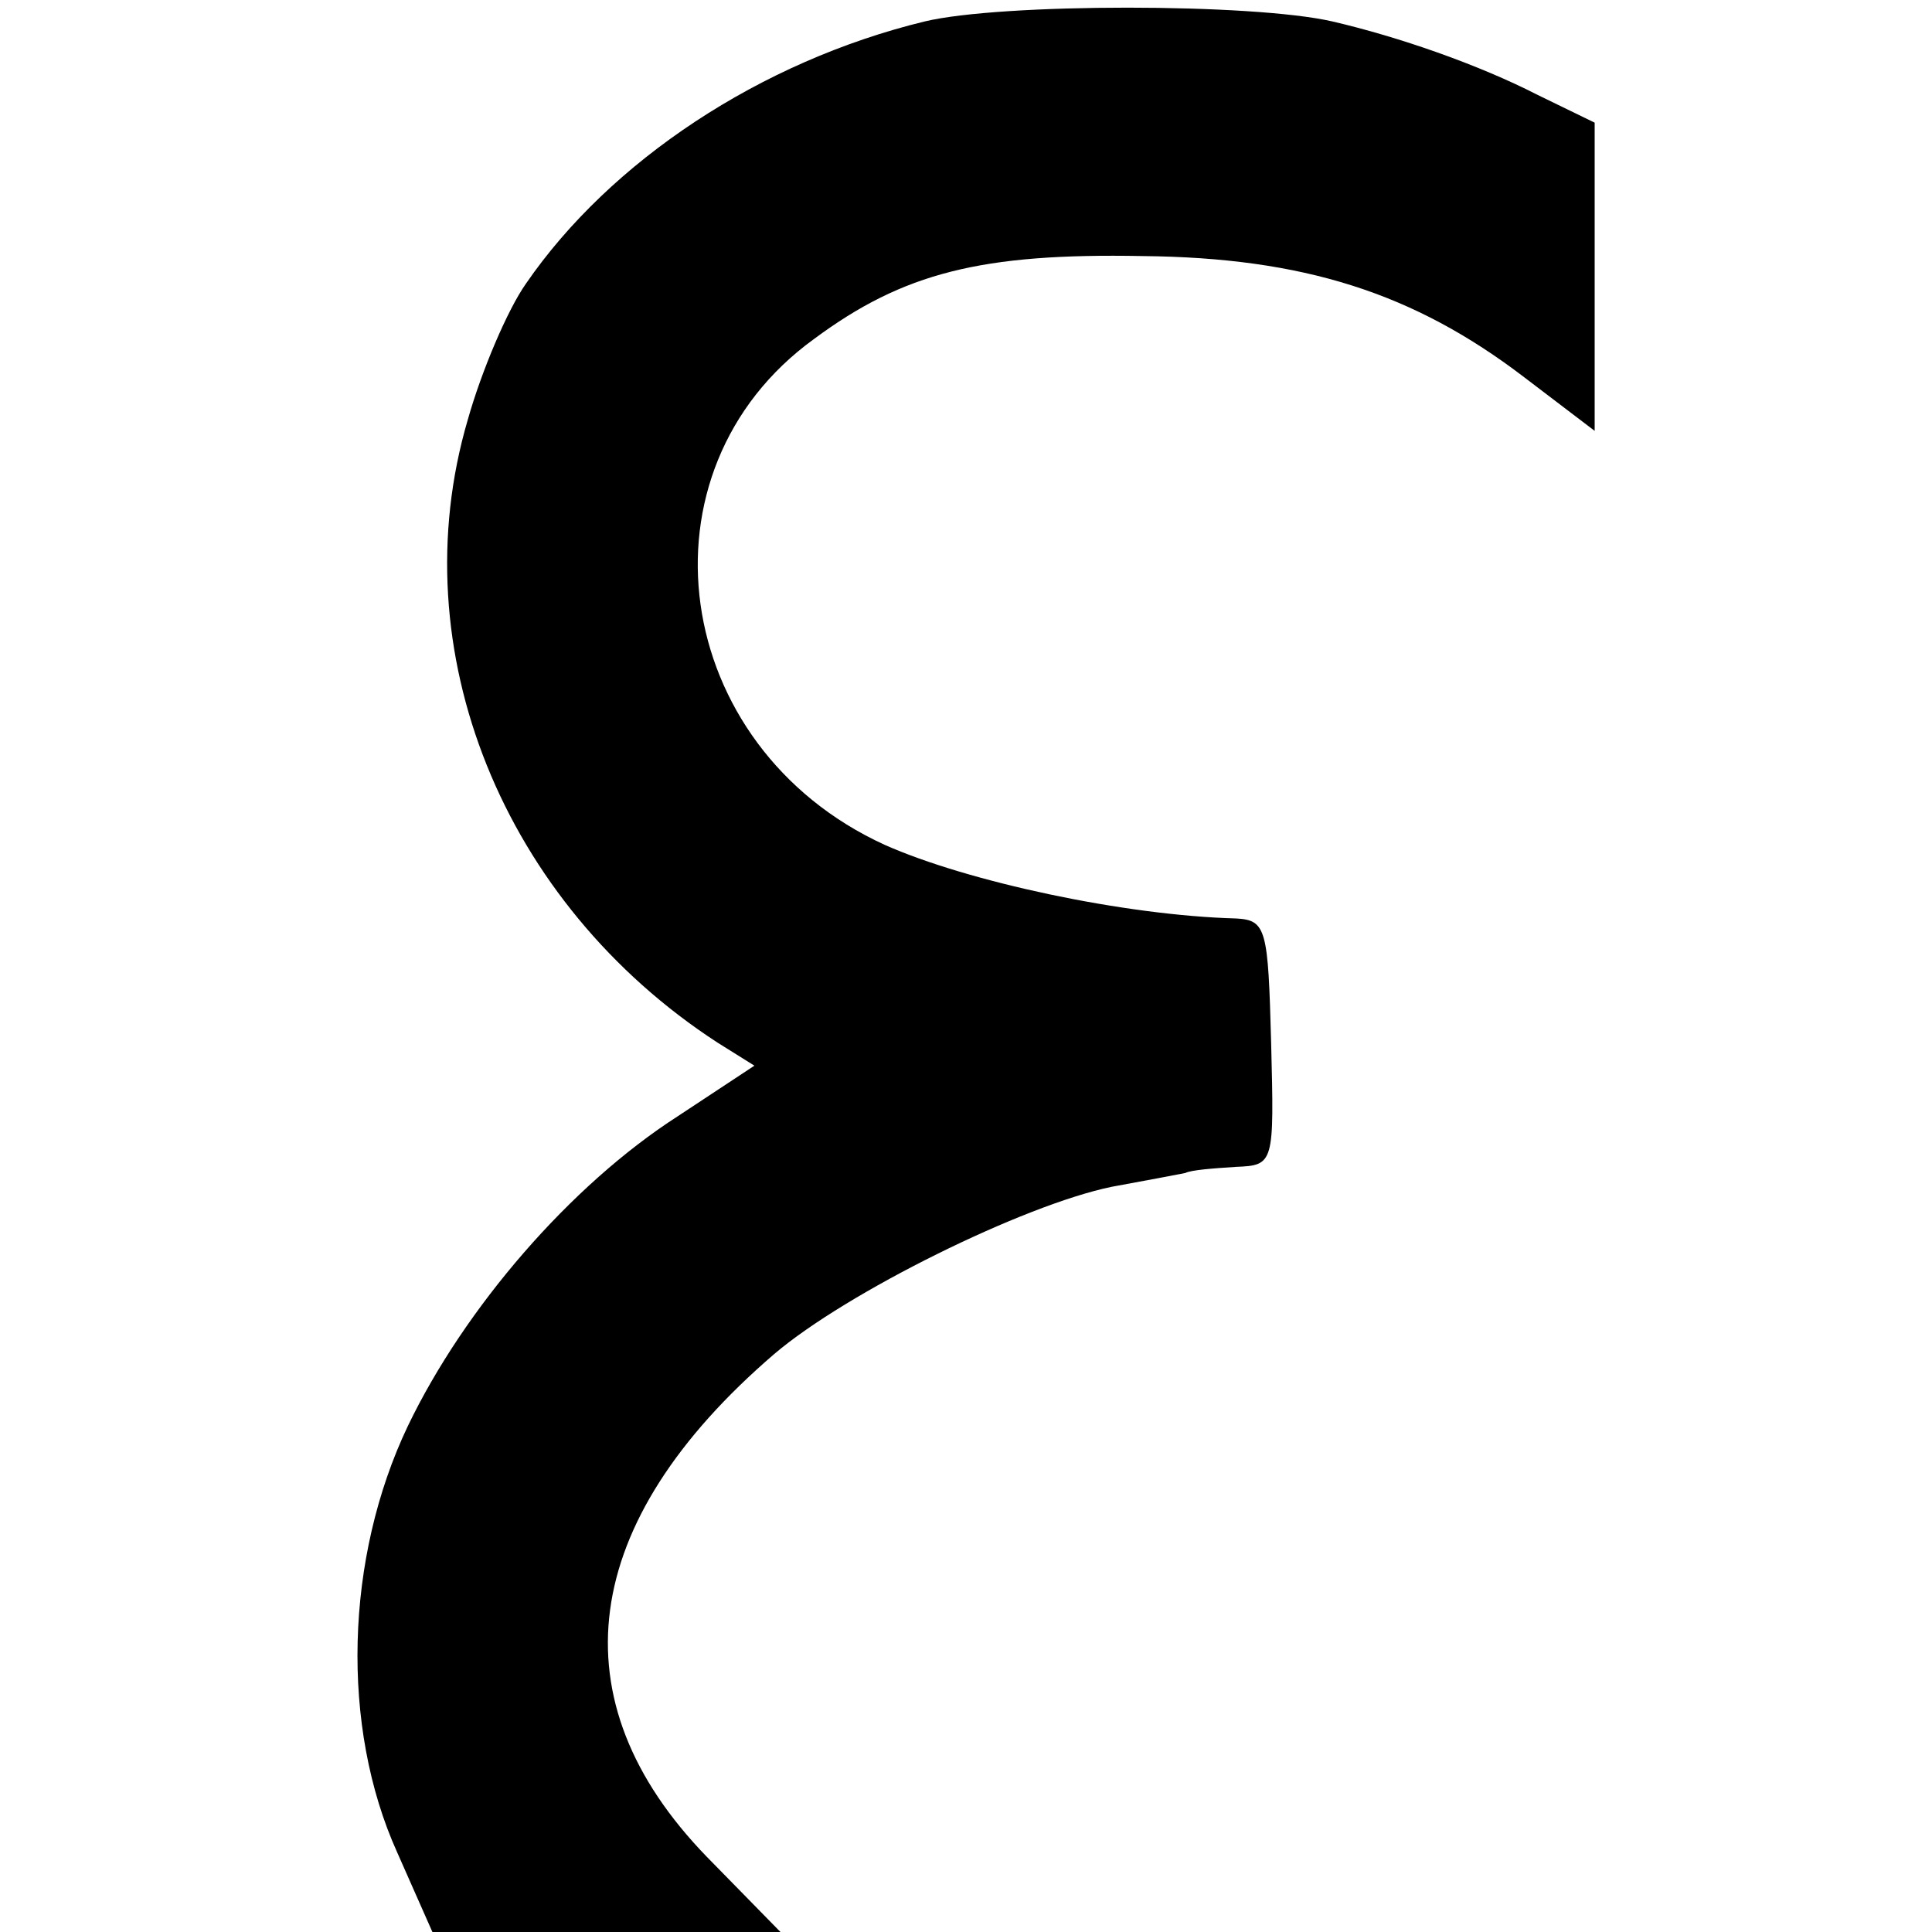
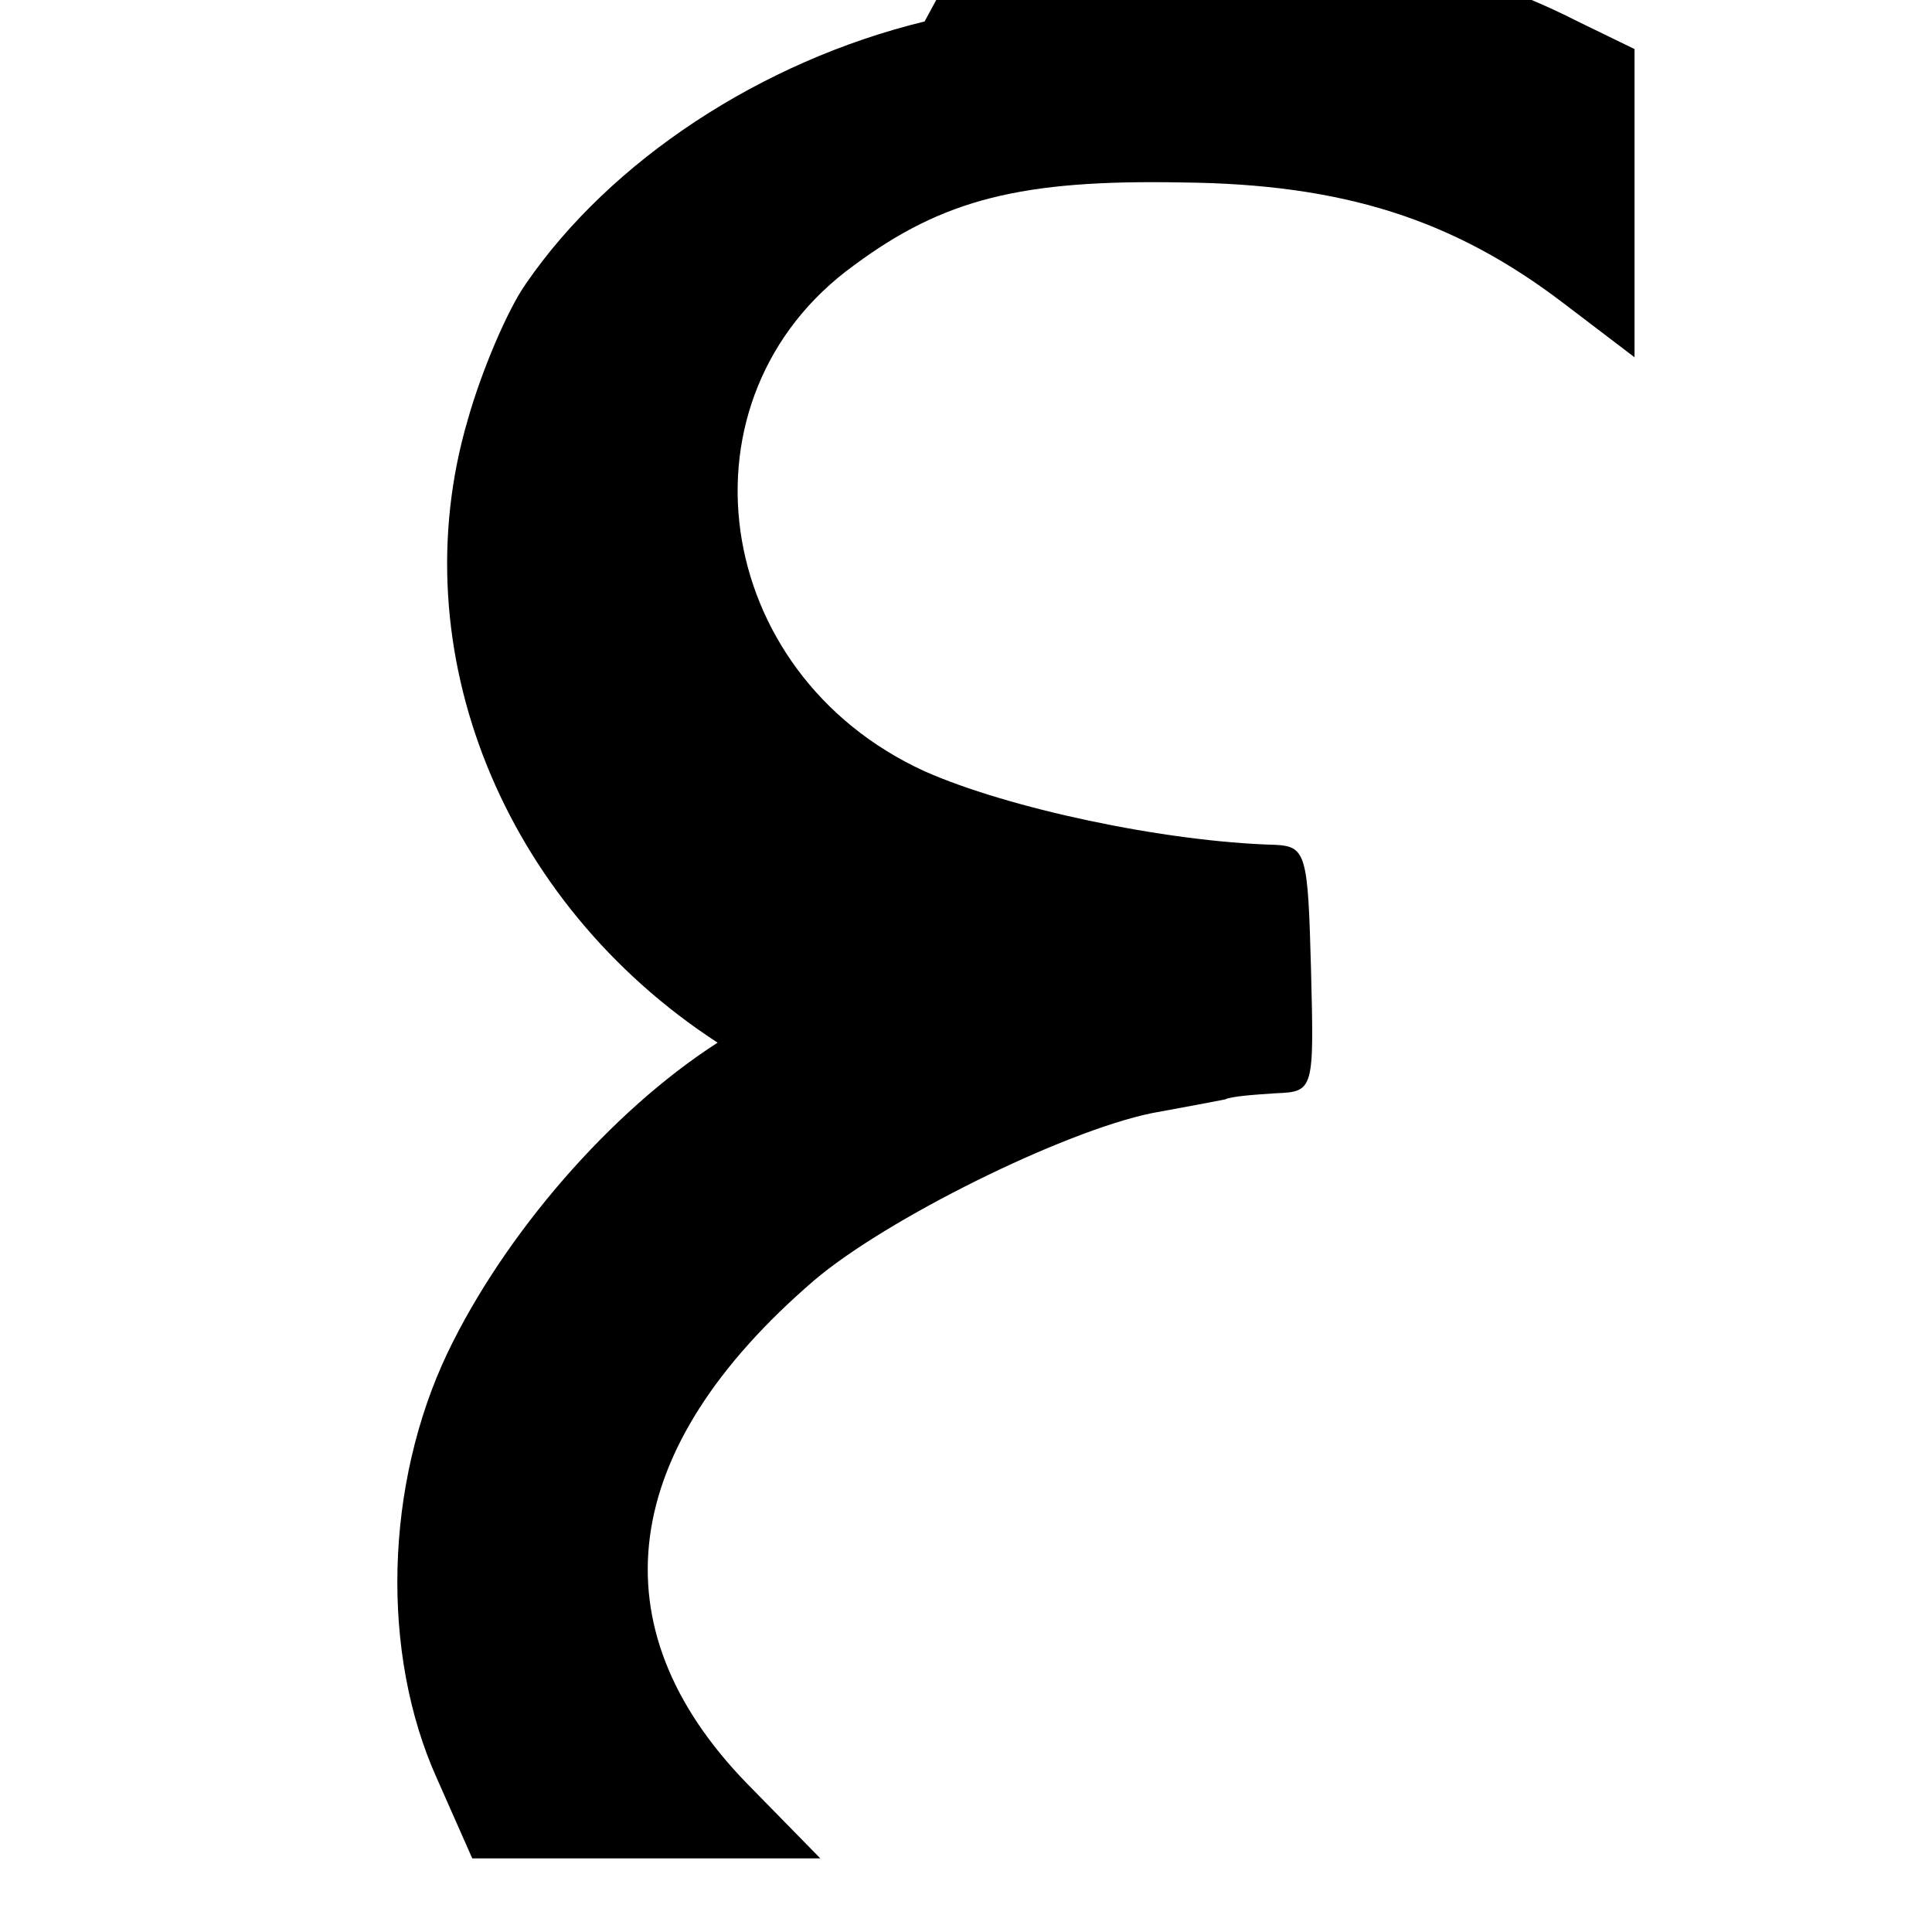
<svg xmlns="http://www.w3.org/2000/svg" version="1.0" width="126pt" height="126pt" viewBox="0 0 126 126" preserveAspectRatio="xMidYMid meet">
  <g transform="translate(0,126) scale(0.1,-0.1)" fill="#000000" stroke="none">
-     <path d="M603 1246 c-107 -26 -205 -91 -260 -171 -12 -17 -29 -57 -38 -89 -44 -150 23 -315 163 -406 l24 -15 -50 -33 c-70 -45 -139 -125 -176 -202 -41 -86 -44 -196 -7 -278 l23 -52 114 0 113 0 -48 49 c-99 102 -84 218 44 328 47 40 162 97 220 109 22 4 43 8 48 9 4 2 18 3 33 4 25 1 25 2 23 81 -2 74 -3 80 -23 81 -73 2 -175 24 -229 48 -140 64 -165 244 -46 330 58 43 109 56 214 54 105 -1 177 -24 249 -79 l46 -35 0 100 0 101 -37 18 c-39 20 -91 38 -134 48 -52 12 -216 12 -266 0z" />
+     <path d="M603 1246 c-107 -26 -205 -91 -260 -171 -12 -17 -29 -57 -38 -89 -44 -150 23 -315 163 -406 c-70 -45 -139 -125 -176 -202 -41 -86 -44 -196 -7 -278 l23 -52 114 0 113 0 -48 49 c-99 102 -84 218 44 328 47 40 162 97 220 109 22 4 43 8 48 9 4 2 18 3 33 4 25 1 25 2 23 81 -2 74 -3 80 -23 81 -73 2 -175 24 -229 48 -140 64 -165 244 -46 330 58 43 109 56 214 54 105 -1 177 -24 249 -79 l46 -35 0 100 0 101 -37 18 c-39 20 -91 38 -134 48 -52 12 -216 12 -266 0z" />
  </g>
</svg>